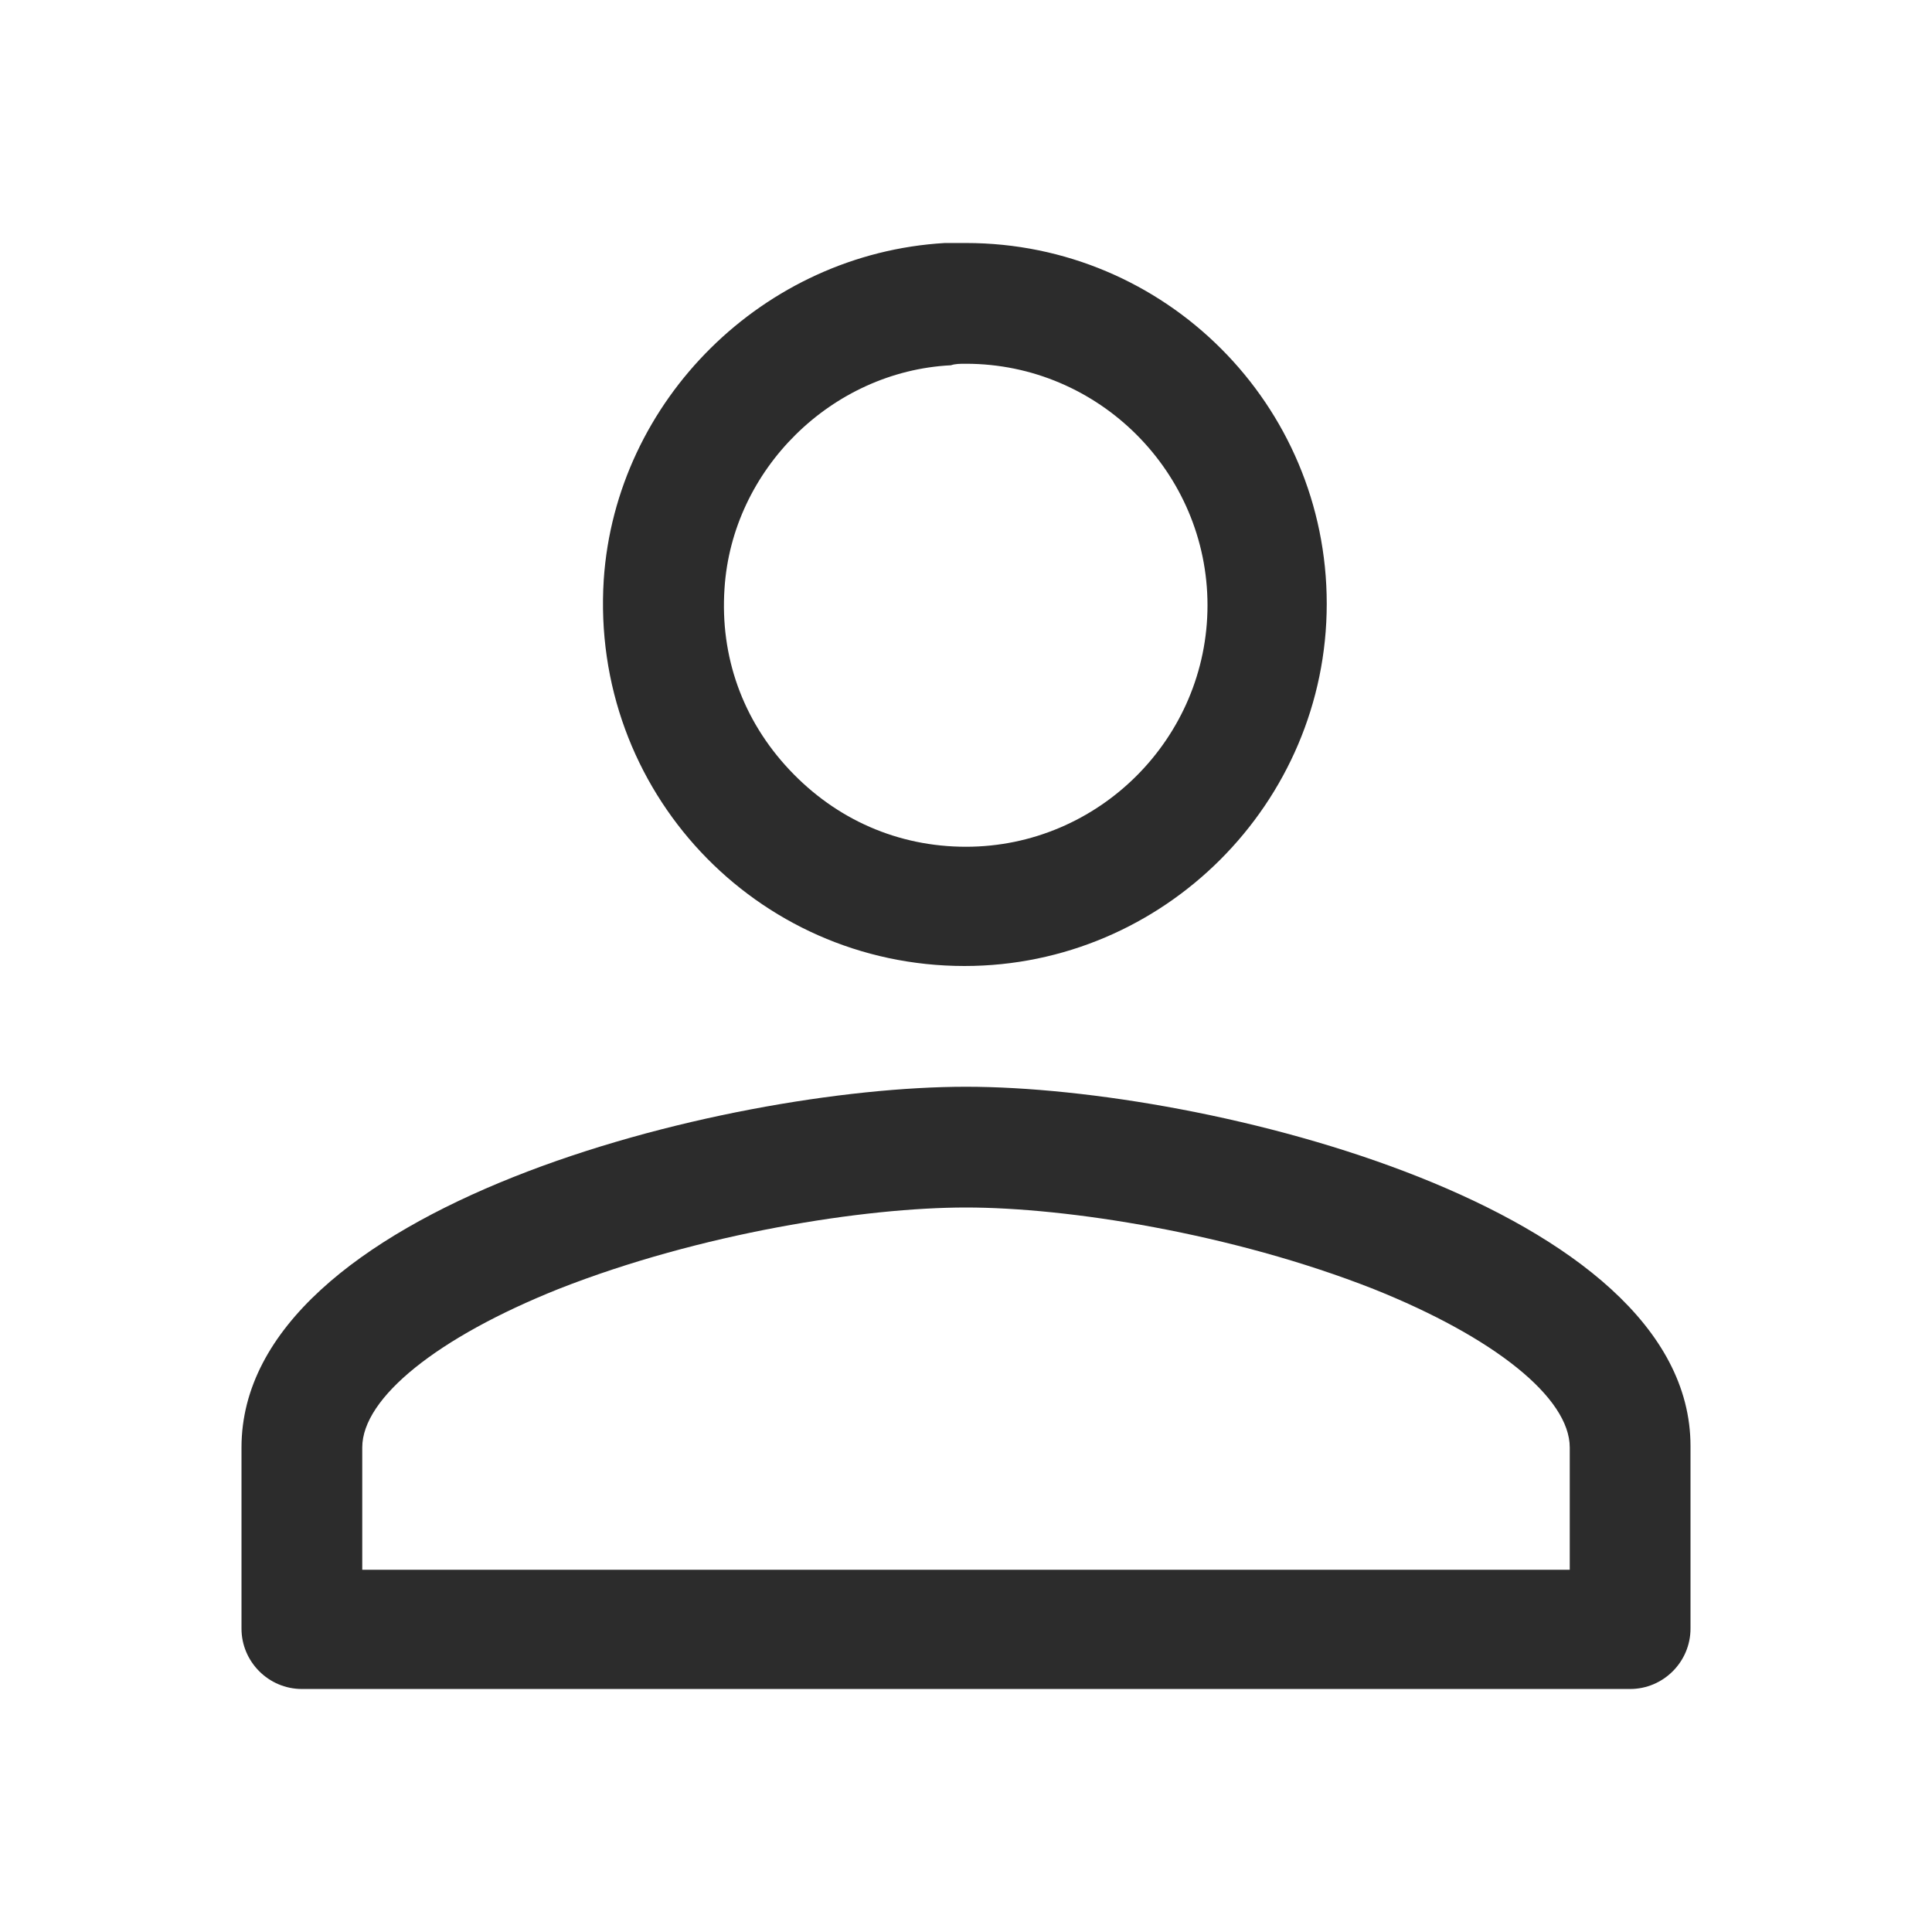
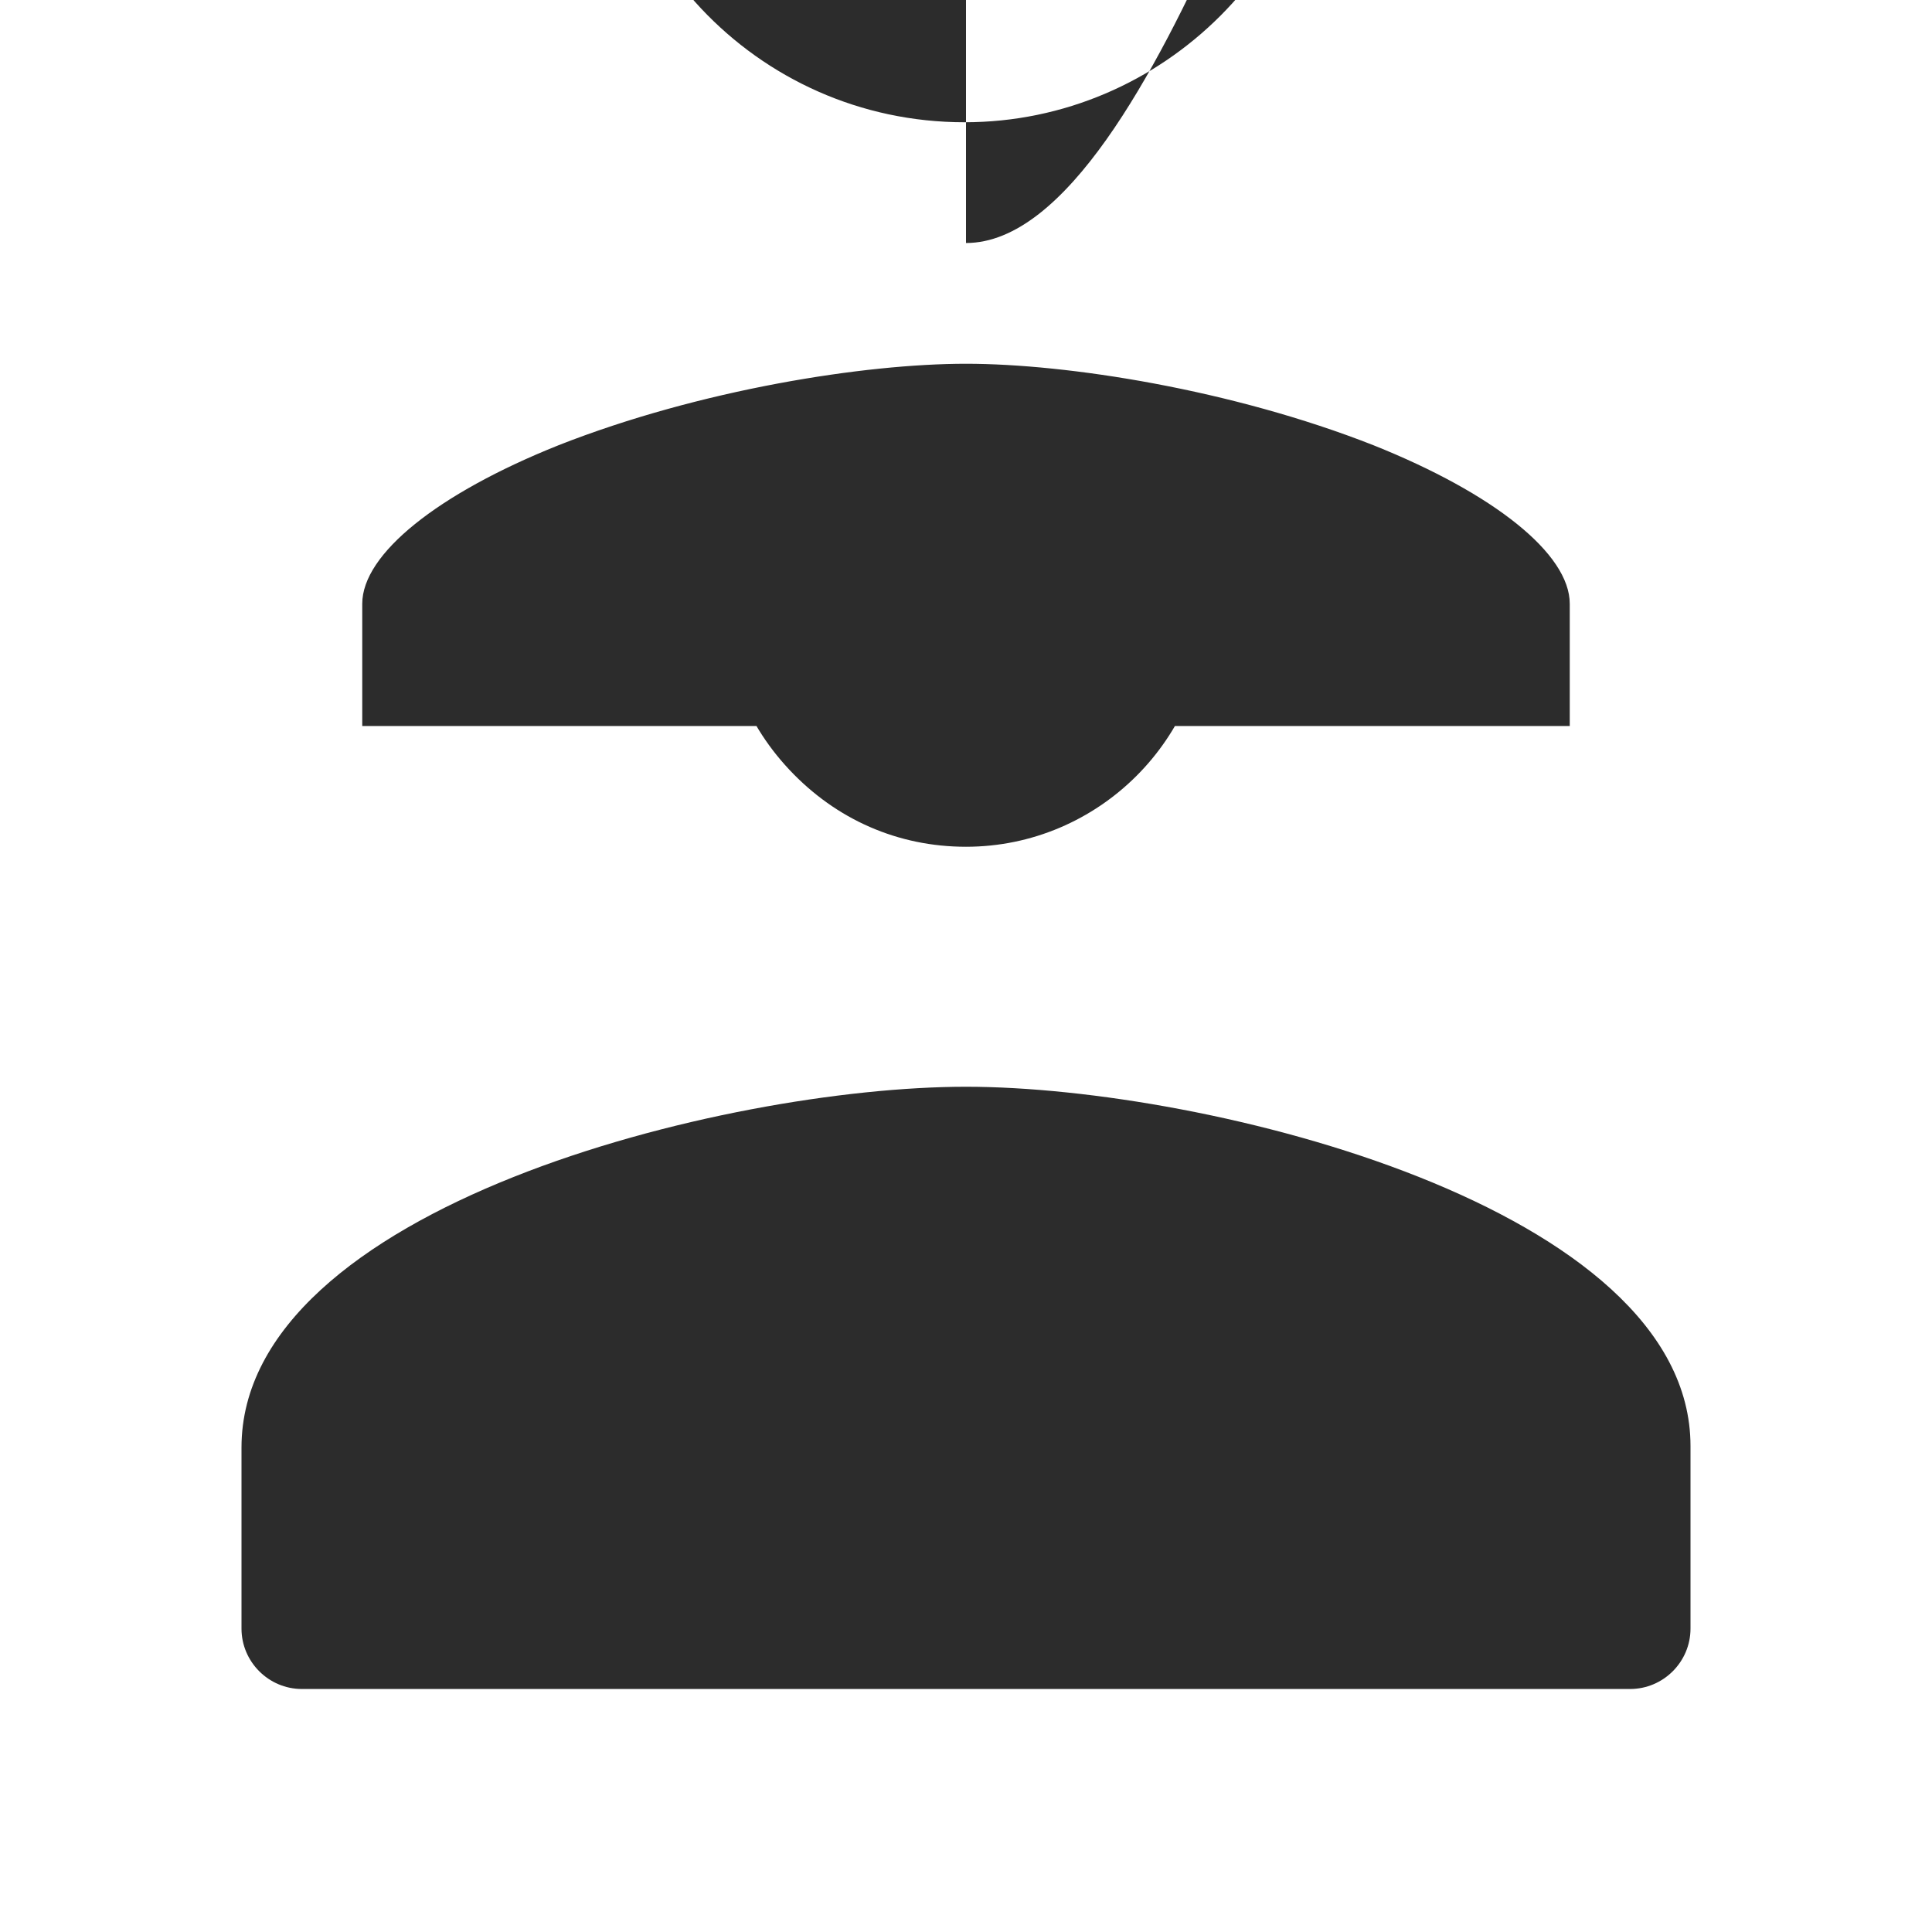
<svg xmlns="http://www.w3.org/2000/svg" t="1688308461852" class="icon" viewBox="0 0 1024 1024" version="1.1" p-id="14145" width="200" height="200">
-   <path d="M512 192.8c70.4 0 128 57.6 128 128s-57.6 128-128 128c-36 0-68.8-14.4-93.6-40.8-24.8-26.4-36.8-60-34.4-96 4-63.2 56.8-115.2 120-118.4 2.4-0.8 4.8-0.8 8-0.8M512 640c53.6 0 140.8 13.6 216 43.2 64 25.6 104 57.6 104 84v64.8H192v-64.8c0-26.4 40-58.4 104-84 75.2-29.6 162.4-43.2 216-43.2m0-511.2h-11.2c-96 5.6-174.4 83.2-180.8 178.4-7.2 112 80.8 204.8 191.2 204.8 105.6 0 192-86.4 192-192S617.6 128.8 512 128.8zM512 576c-128 0-384 64-384 191.2v96c0 17.6 14.4 32 32 32h704c17.6 0 32-14.4 32-32V766.4C896 640 640 576 512 576z" p-id="14146" fill="#2c2c2c" />
+   <path d="M512 192.8c70.4 0 128 57.6 128 128s-57.6 128-128 128c-36 0-68.8-14.4-93.6-40.8-24.8-26.4-36.8-60-34.4-96 4-63.2 56.8-115.2 120-118.4 2.4-0.8 4.8-0.8 8-0.8c53.6 0 140.8 13.6 216 43.2 64 25.6 104 57.6 104 84v64.8H192v-64.8c0-26.4 40-58.4 104-84 75.2-29.6 162.4-43.2 216-43.2m0-511.2h-11.2c-96 5.6-174.4 83.2-180.8 178.4-7.2 112 80.8 204.8 191.2 204.8 105.6 0 192-86.4 192-192S617.6 128.8 512 128.8zM512 576c-128 0-384 64-384 191.2v96c0 17.6 14.4 32 32 32h704c17.6 0 32-14.4 32-32V766.4C896 640 640 576 512 576z" p-id="14146" fill="#2c2c2c" />
</svg>